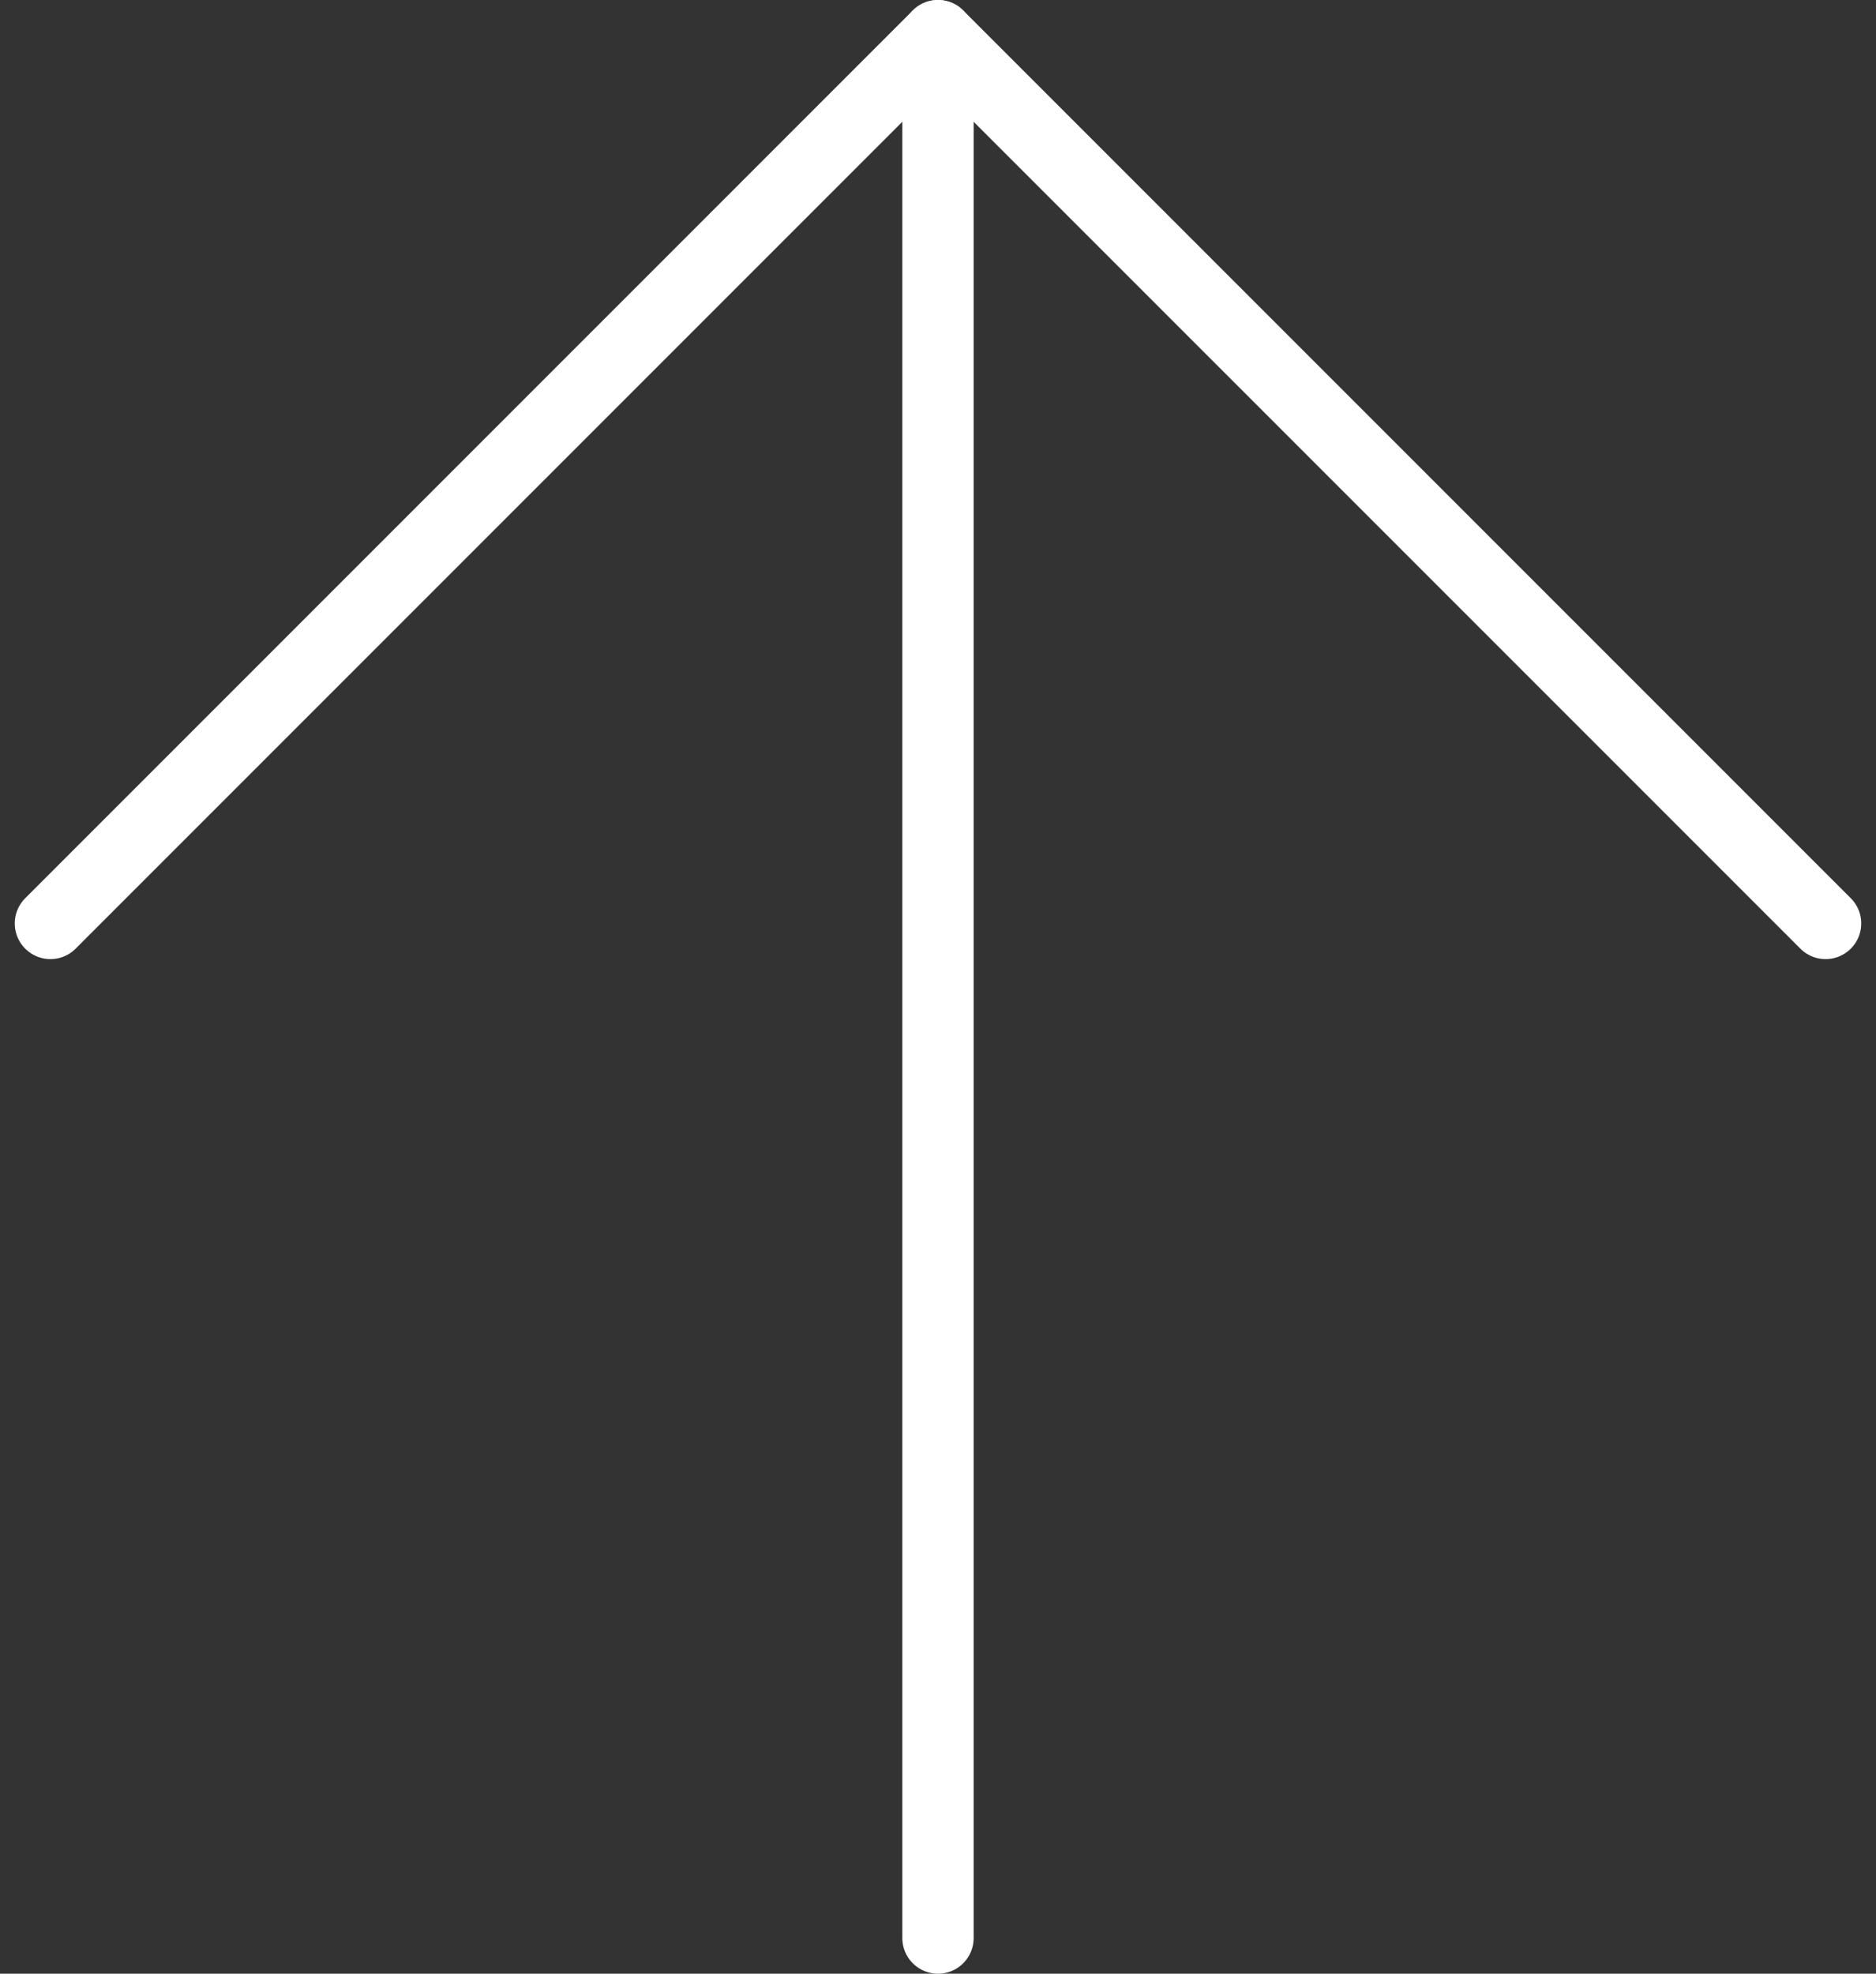
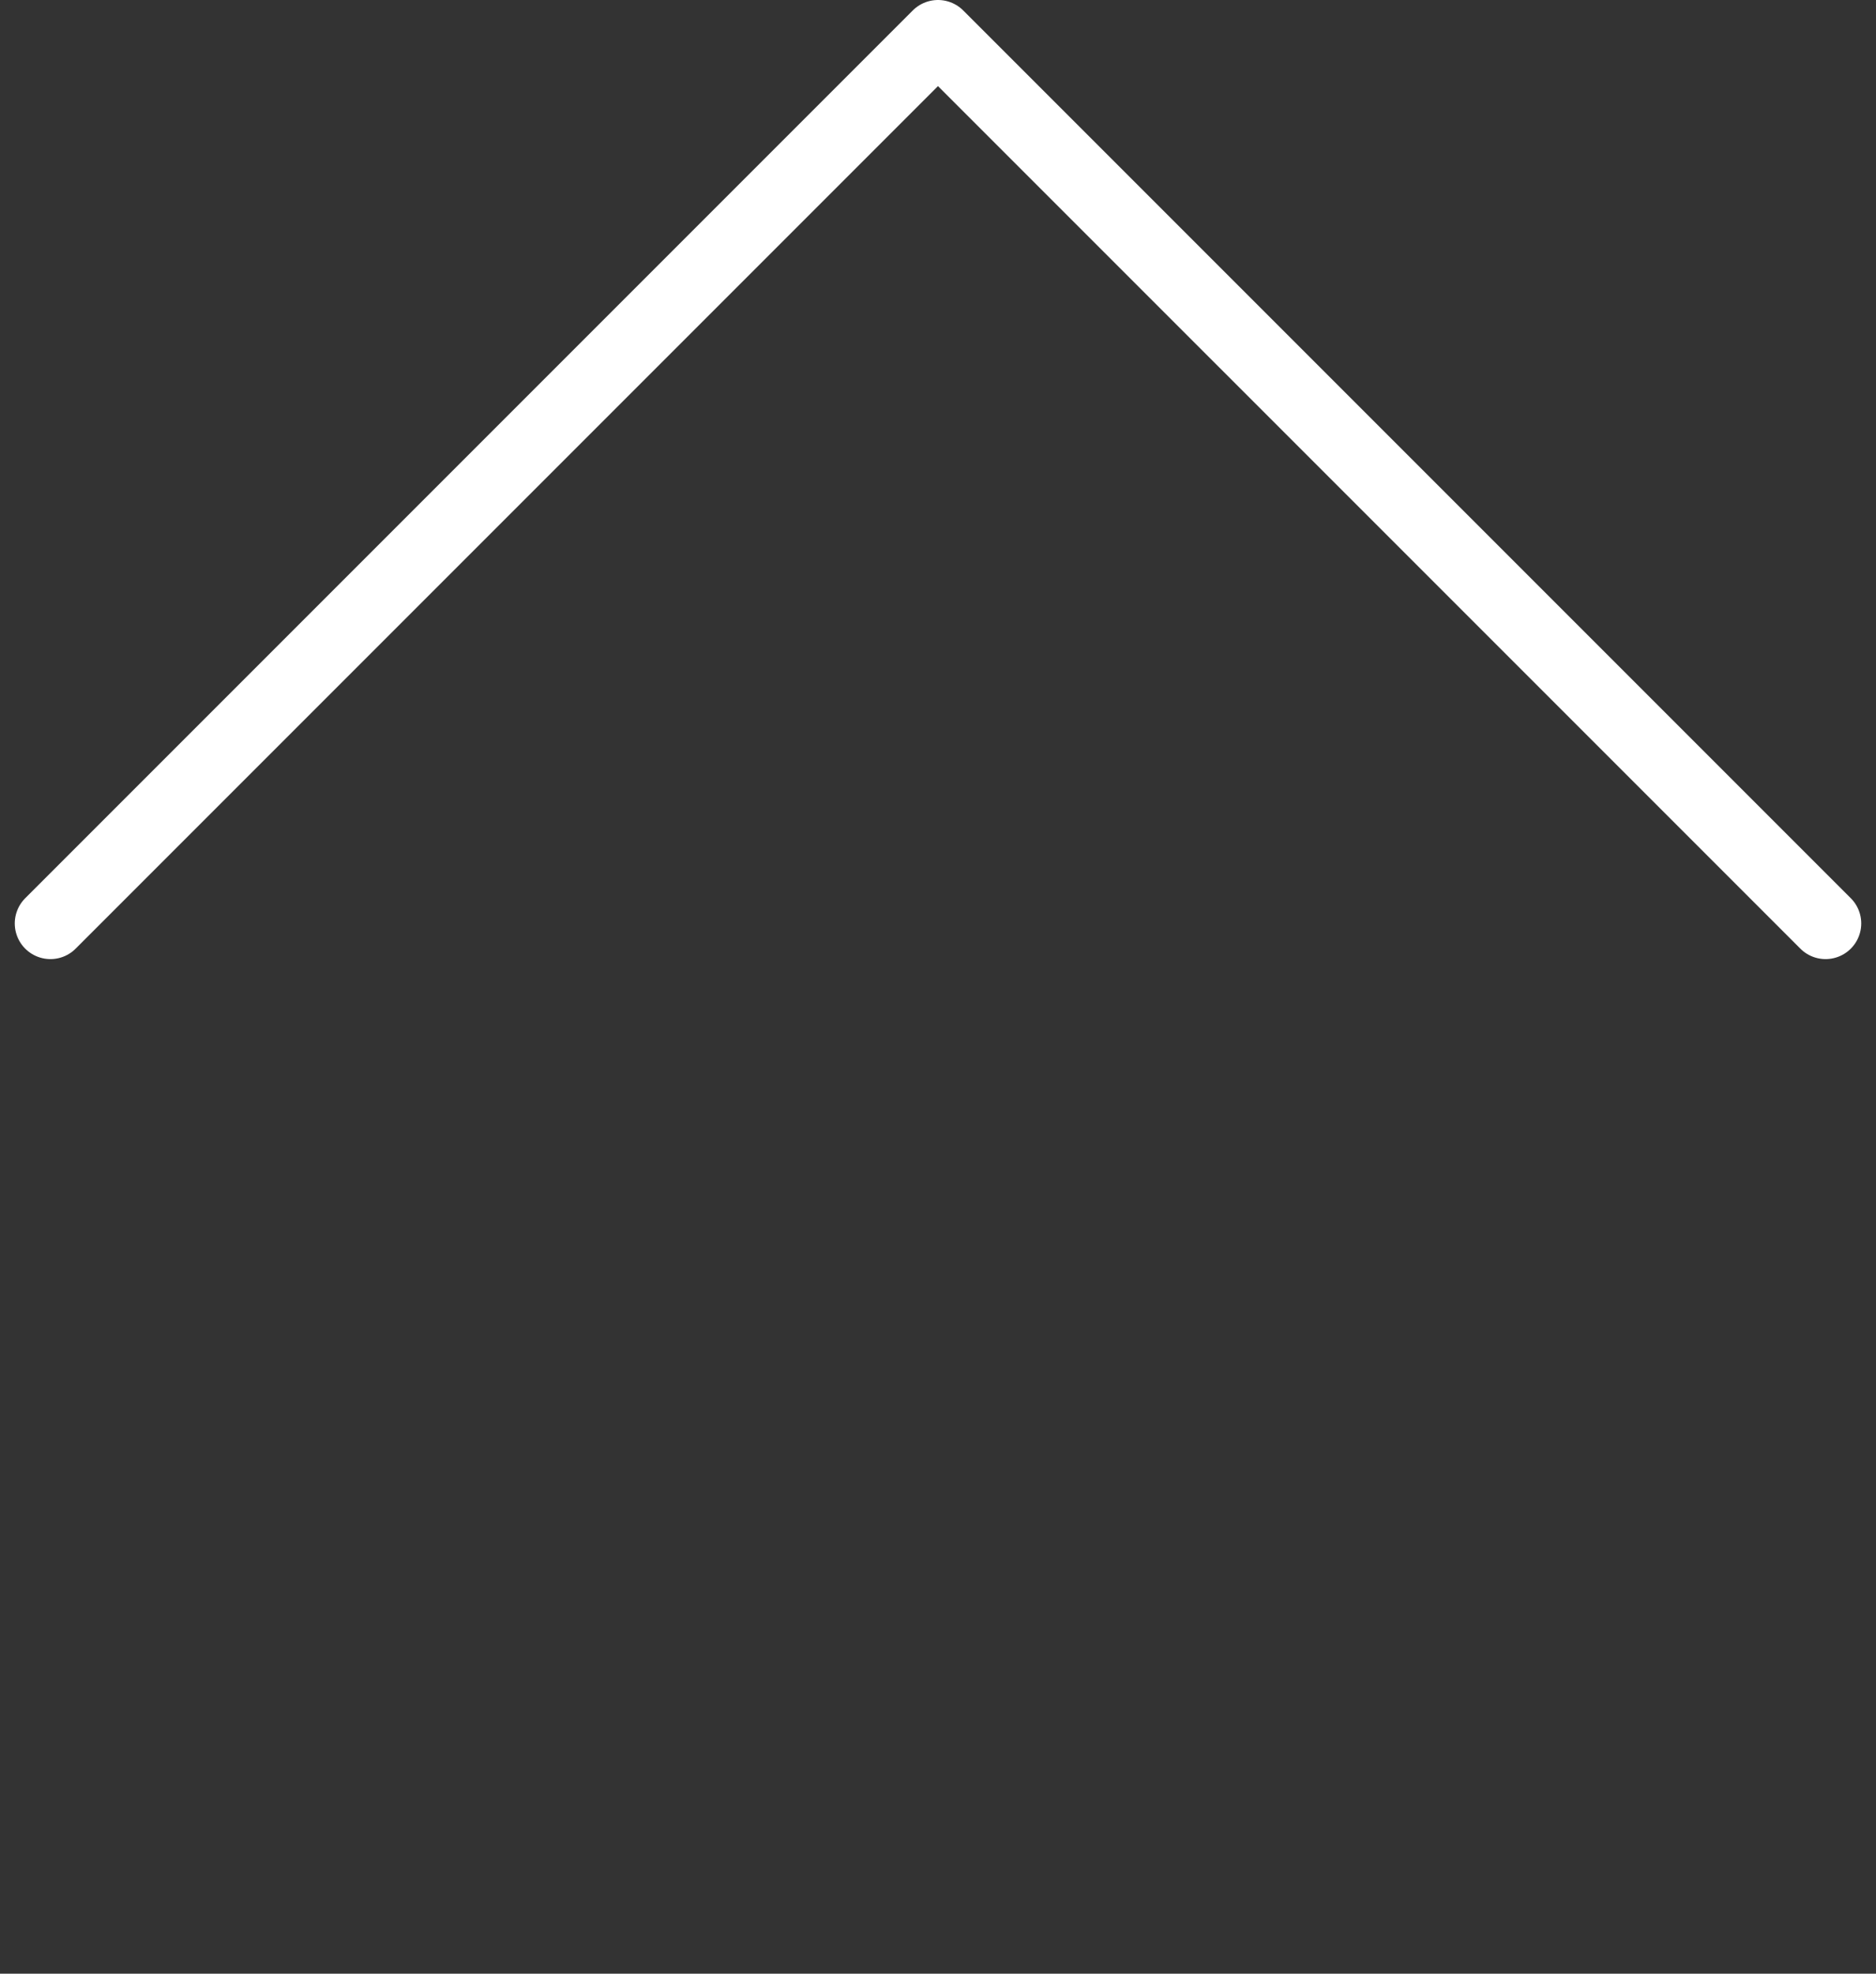
<svg xmlns="http://www.w3.org/2000/svg" width="78.909" height="83" viewBox="0 0 78.909 83">
  <rect x="0" y="0" width="78.909" height="83" fill="#333333" stroke="none" />
  <g id="arrow-up" transform="translate(0.621 0.75)">
-     <line id="Linie_10" data-name="Linie 10" y1="80" transform="translate(38.833 0.75)" fill="none" stroke="#fff" stroke-linecap="round" stroke-linejoin="round" stroke-width="3" />
    <path id="Pfad_189" data-name="Pfad 189" d="M76.167,38.083,38.833.75,1.5,38.083" transform="translate(0 0)" fill="none" stroke="#fff" stroke-linecap="round" stroke-linejoin="round" stroke-width="3" fill-rule="evenodd" />
  </g>
</svg>